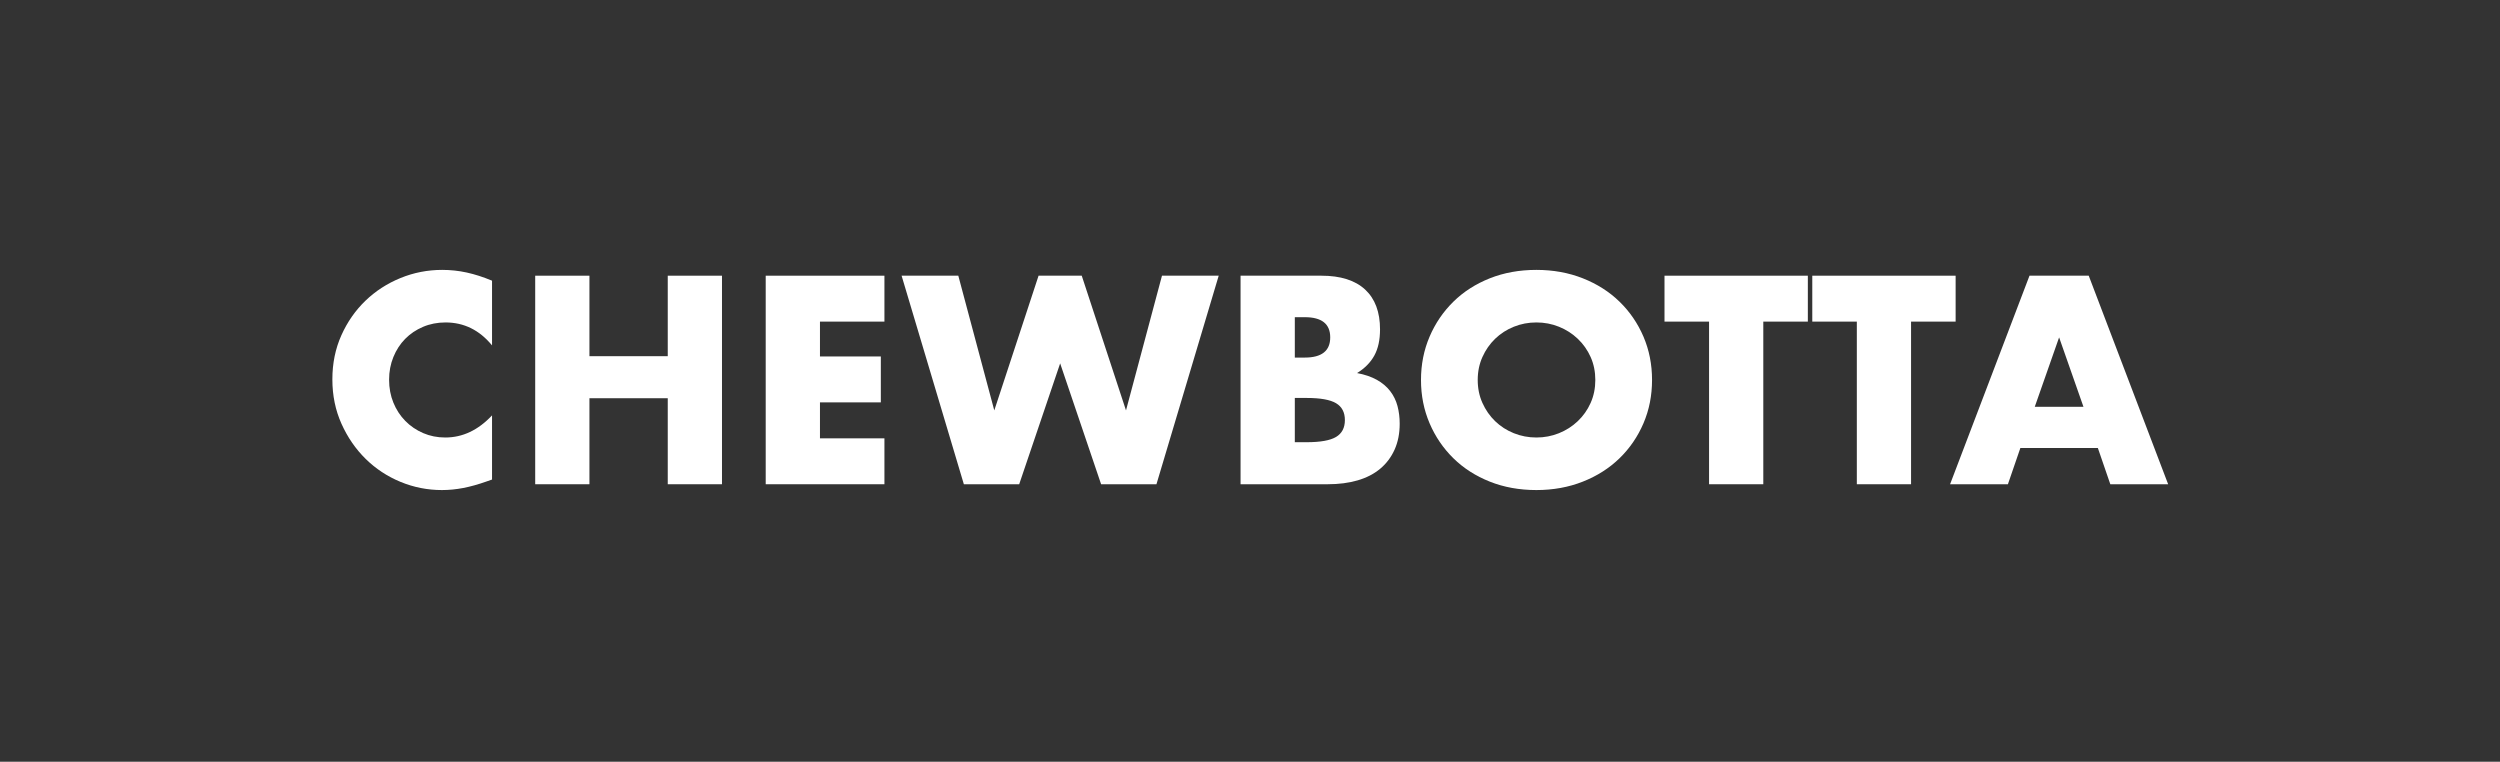
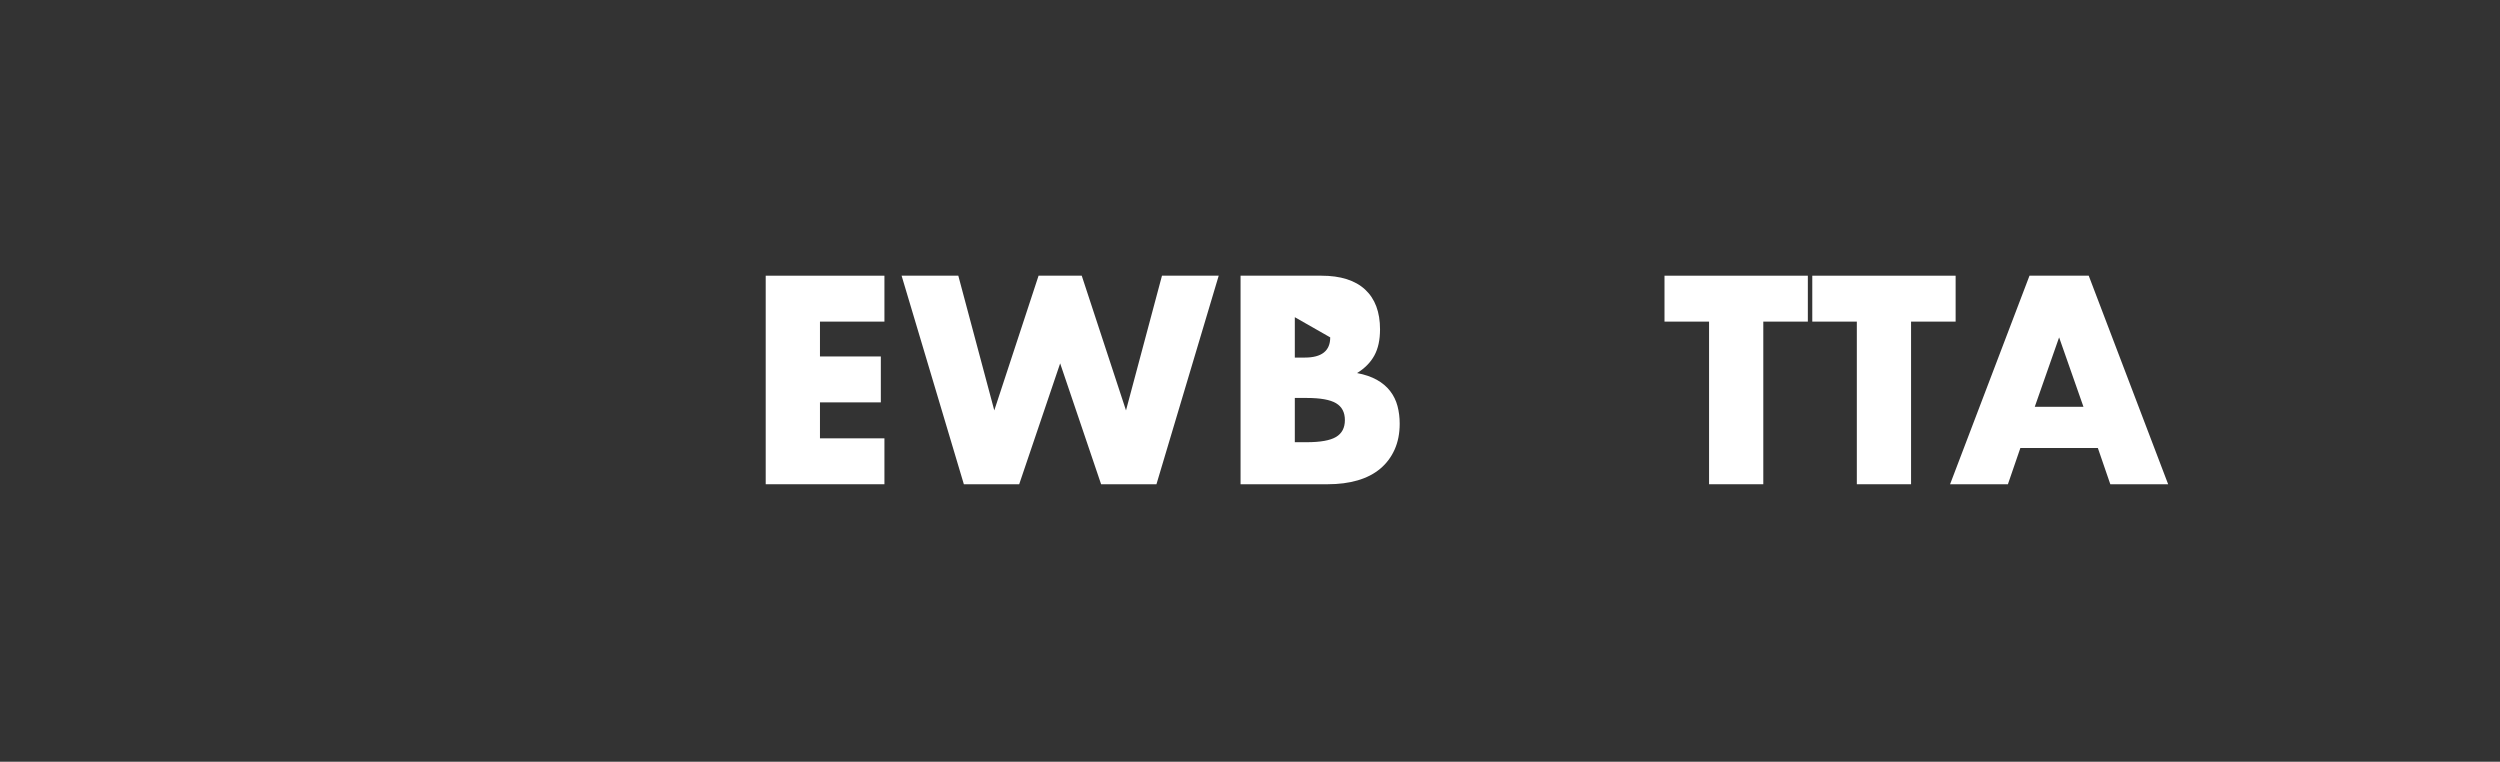
<svg xmlns="http://www.w3.org/2000/svg" xmlns:ns1="http://www.serif.com/" width="100%" height="100%" viewBox="0 0 1687 514" version="1.1" xml:space="preserve" style="fill-rule:evenodd;clip-rule:evenodd;stroke-linejoin:round;stroke-miterlimit:2;">
  <rect x="0" y="0" width="1687" height="514" fill="#333333" stroke="none" />
  <g transform="matrix(1,0,0,1,-22.676,-4294.6)">
    <g transform="matrix(1,0,0,1,-195.812,-45.333)">
      <rect id="Wordmark-Light" ns1:id="Wordmark Light" x="218.488" y="4339.94" width="1686.03" height="513.048" style="fill:none;" />
      <g id="Wordmark-Light1" ns1:id="Wordmark Light">
        <g transform="matrix(1.382,0,0,0.806,-820.281,3609.3)">
-           <path d="M991.892,1195.67C985.767,1182.86 978.2,1176.45 969.192,1176.45C965.229,1176.45 961.558,1177.68 958.18,1180.15C954.802,1182.62 951.897,1185.98 949.465,1190.23C947.033,1194.47 945.119,1199.53 943.723,1205.39C942.327,1211.26 941.628,1217.59 941.628,1224.38C941.628,1231.33 942.327,1237.74 943.723,1243.6C945.119,1249.47 947.056,1254.56 949.533,1258.89C952.01,1263.21 954.915,1266.61 958.248,1269.08C961.581,1271.55 965.184,1272.78 969.057,1272.78C977.525,1272.78 985.136,1266.61 991.892,1254.26L991.892,1307.98L989.19,1309.6C985.136,1312.07 981.353,1313.88 977.84,1315.04C974.327,1316.2 970.859,1316.78 967.436,1316.78C960.41,1316.78 953.676,1314.5 947.236,1309.95C940.795,1305.39 935.12,1298.99 930.211,1290.73C925.302,1282.47 921.361,1272.66 918.388,1261.32C915.416,1249.97 913.929,1237.58 913.929,1224.15C913.929,1210.72 915.393,1198.41 918.321,1187.22C921.248,1176.02 925.167,1166.38 930.076,1158.27C934.985,1150.16 940.683,1143.84 947.168,1139.28C953.654,1134.73 960.455,1132.45 967.571,1132.45C971.624,1132.45 975.61,1133.18 979.529,1134.65C983.447,1136.12 987.568,1138.39 991.892,1141.48L991.892,1195.67Z" style="fill:white;fill-rule:nonzero;" />
-           <path d="M1039.45,1204.7L1077.69,1204.7L1077.69,1137.31L1104.17,1137.31L1104.17,1311.91L1077.69,1311.91L1077.69,1239.9L1039.45,1239.9L1039.45,1311.91L1012.97,1311.91L1012.97,1137.31L1039.45,1137.31L1039.45,1204.7Z" style="fill:white;fill-rule:nonzero;" />
          <path d="M1183.49,1175.75L1152.01,1175.75L1152.01,1204.93L1181.73,1204.93L1181.73,1243.37L1152.01,1243.37L1152.01,1273.48L1183.49,1273.48L1183.49,1311.91L1125.52,1311.91L1125.52,1137.31L1183.49,1137.31L1183.49,1175.75Z" style="fill:white;fill-rule:nonzero;" />
          <path d="M1219.56,1137.31L1237.13,1250.09L1258.75,1137.31L1279.83,1137.31L1301.44,1250.09L1319.01,1137.31L1346.71,1137.31L1316.31,1311.91L1289.29,1311.91L1269.29,1210.72L1249.29,1311.91L1222.27,1311.91L1191.87,1137.31L1219.56,1137.31Z" style="fill:white;fill-rule:nonzero;" />
-           <path d="M1383.87,1276.72L1389.68,1276.72C1396.34,1276.72 1401.12,1275.25 1404,1272.32C1406.88,1269.38 1408.32,1264.67 1408.32,1258.19C1408.32,1251.71 1406.88,1247 1404,1244.07C1401.12,1241.13 1396.34,1239.67 1389.68,1239.67L1383.87,1239.67L1383.87,1276.72ZM1383.87,1205.86L1388.73,1205.86C1397.02,1205.86 1401.16,1200.22 1401.16,1188.95C1401.16,1177.68 1397.02,1172.05 1388.73,1172.05L1383.87,1172.05L1383.87,1205.86ZM1357.38,1137.31L1396.84,1137.31C1406.21,1137.31 1413.32,1141.17 1418.19,1148.89C1423.05,1156.61 1425.48,1167.73 1425.48,1182.24C1425.48,1191.04 1424.56,1198.33 1422.71,1204.12C1420.87,1209.91 1418.05,1214.81 1414.27,1218.83C1418.05,1220.06 1421.27,1221.95 1423.93,1224.5C1426.59,1227.05 1428.75,1230.17 1430.41,1233.88C1432.08,1237.58 1433.28,1241.75 1434,1246.38C1434.72,1251.01 1435.08,1255.95 1435.08,1261.2C1435.08,1269.38 1434.24,1276.64 1432.58,1282.97C1430.91,1289.3 1428.57,1294.62 1425.55,1298.95C1422.53,1303.27 1418.86,1306.51 1414.54,1308.67C1410.21,1310.83 1405.35,1311.91 1399.95,1311.91L1357.38,1311.91L1357.38,1137.31Z" style="fill:white;fill-rule:nonzero;" />
-           <path d="M1473.18,1224.61C1473.18,1231.56 1473.94,1237.97 1475.48,1243.83C1477.01,1249.7 1479.08,1254.8 1481.69,1259.12C1484.3,1263.44 1487.34,1266.8 1490.81,1269.19C1494.28,1271.58 1497.95,1272.78 1501.82,1272.78C1505.7,1272.78 1509.37,1271.58 1512.84,1269.19C1516.3,1266.8 1519.37,1263.44 1522.02,1259.12C1524.68,1254.8 1526.78,1249.7 1528.31,1243.83C1529.84,1237.97 1530.6,1231.56 1530.6,1224.61C1530.6,1217.67 1529.84,1211.26 1528.31,1205.39C1526.78,1199.53 1524.68,1194.43 1522.02,1190.11C1519.37,1185.79 1516.3,1182.43 1512.84,1180.04C1509.37,1177.64 1505.7,1176.45 1501.82,1176.45C1497.95,1176.45 1494.28,1177.64 1490.81,1180.04C1487.34,1182.43 1484.3,1185.79 1481.69,1190.11C1479.08,1194.43 1477.01,1199.53 1475.48,1205.39C1473.94,1211.26 1473.18,1217.67 1473.18,1224.61ZM1445.48,1224.61C1445.48,1211.65 1446.88,1199.57 1449.67,1188.37C1452.46,1177.18 1456.34,1167.42 1461.29,1159.08C1466.24,1150.74 1472.17,1144.22 1479.06,1139.51C1485.95,1134.81 1493.54,1132.45 1501.82,1132.45C1510.02,1132.45 1517.59,1134.81 1524.52,1139.51C1531.46,1144.22 1537.43,1150.74 1542.43,1159.08C1547.43,1167.42 1551.32,1177.18 1554.12,1188.37C1556.91,1199.57 1558.3,1211.65 1558.3,1224.61C1558.3,1237.58 1556.91,1249.66 1554.12,1260.85C1551.32,1272.05 1547.43,1281.81 1542.43,1290.15C1537.43,1298.48 1531.46,1305.01 1524.52,1309.71C1517.59,1314.42 1510.02,1316.78 1501.82,1316.78C1493.54,1316.78 1485.95,1314.42 1479.06,1309.71C1472.17,1305.01 1466.24,1298.48 1461.29,1290.15C1456.34,1281.81 1452.46,1272.05 1449.67,1260.85C1446.88,1249.66 1445.48,1237.58 1445.48,1224.61Z" style="fill:white;fill-rule:nonzero;" />
+           <path d="M1383.87,1276.72L1389.68,1276.72C1396.34,1276.72 1401.12,1275.25 1404,1272.32C1406.88,1269.38 1408.32,1264.67 1408.32,1258.19C1408.32,1251.71 1406.88,1247 1404,1244.07C1401.12,1241.13 1396.34,1239.67 1389.68,1239.67L1383.87,1239.67L1383.87,1276.72ZM1383.87,1205.86L1388.73,1205.86C1397.02,1205.86 1401.16,1200.22 1401.16,1188.95L1383.87,1172.05L1383.87,1205.86ZM1357.38,1137.31L1396.84,1137.31C1406.21,1137.31 1413.32,1141.17 1418.19,1148.89C1423.05,1156.61 1425.48,1167.73 1425.48,1182.24C1425.48,1191.04 1424.56,1198.33 1422.71,1204.12C1420.87,1209.91 1418.05,1214.81 1414.27,1218.83C1418.05,1220.06 1421.27,1221.95 1423.93,1224.5C1426.59,1227.05 1428.75,1230.17 1430.41,1233.88C1432.08,1237.58 1433.28,1241.75 1434,1246.38C1434.72,1251.01 1435.08,1255.95 1435.08,1261.2C1435.08,1269.38 1434.24,1276.64 1432.58,1282.97C1430.91,1289.3 1428.57,1294.62 1425.55,1298.95C1422.53,1303.27 1418.86,1306.51 1414.54,1308.67C1410.21,1310.83 1405.35,1311.91 1399.95,1311.91L1357.38,1311.91L1357.38,1137.31Z" style="fill:white;fill-rule:nonzero;" />
          <path d="M1612.62,1175.75L1612.62,1311.91L1586.14,1311.91L1586.14,1175.75L1564.38,1175.75L1564.38,1137.31L1634.37,1137.31L1634.37,1175.75L1612.62,1175.75Z" style="fill:white;fill-rule:nonzero;" />
          <path d="M1684.77,1175.75L1684.77,1311.91L1658.29,1311.91L1658.29,1175.75L1636.54,1175.75L1636.54,1137.31L1706.53,1137.31L1706.53,1175.75L1684.77,1175.75Z" style="fill:white;fill-rule:nonzero;" />
          <path d="M1768.95,1247.08L1757.06,1188.95L1745.17,1247.08L1768.95,1247.08ZM1775.98,1281.58L1738.14,1281.58L1732.06,1311.91L1703.82,1311.91L1742.6,1137.31L1771.52,1137.31L1810.3,1311.91L1782.06,1311.91L1775.98,1281.58Z" style="fill:white;fill-rule:nonzero;" />
        </g>
      </g>
    </g>
  </g>
</svg>